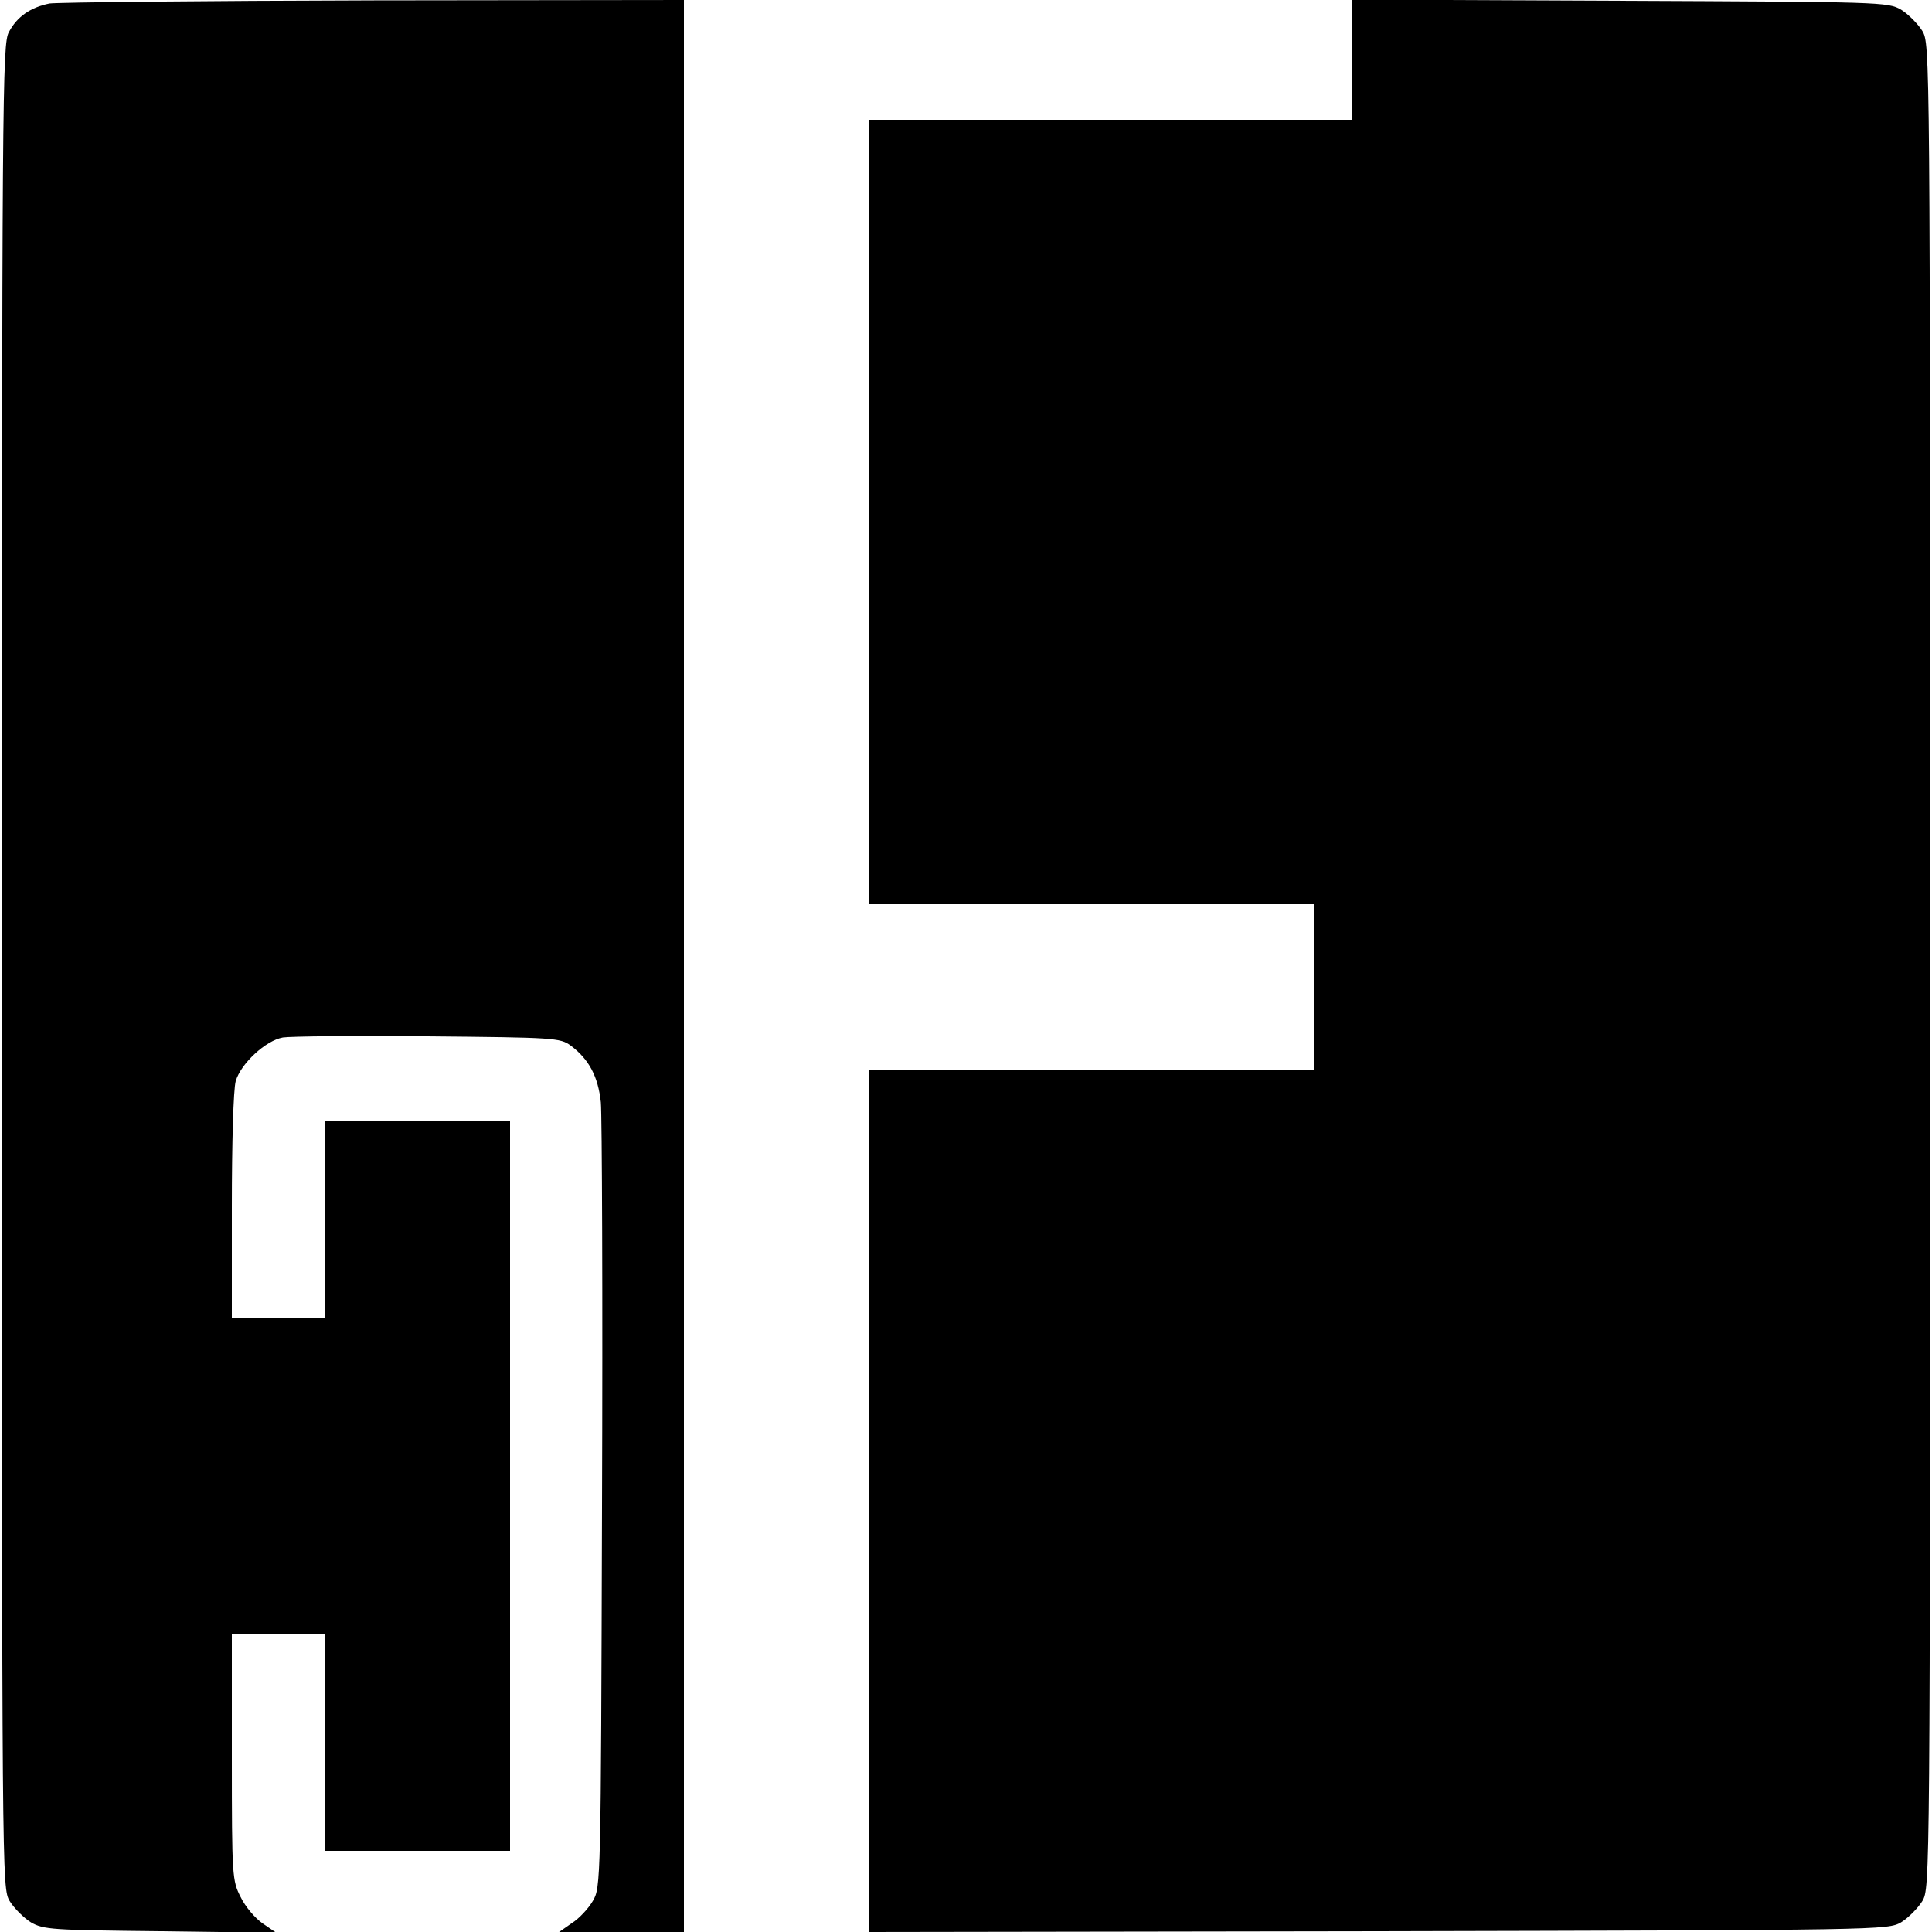
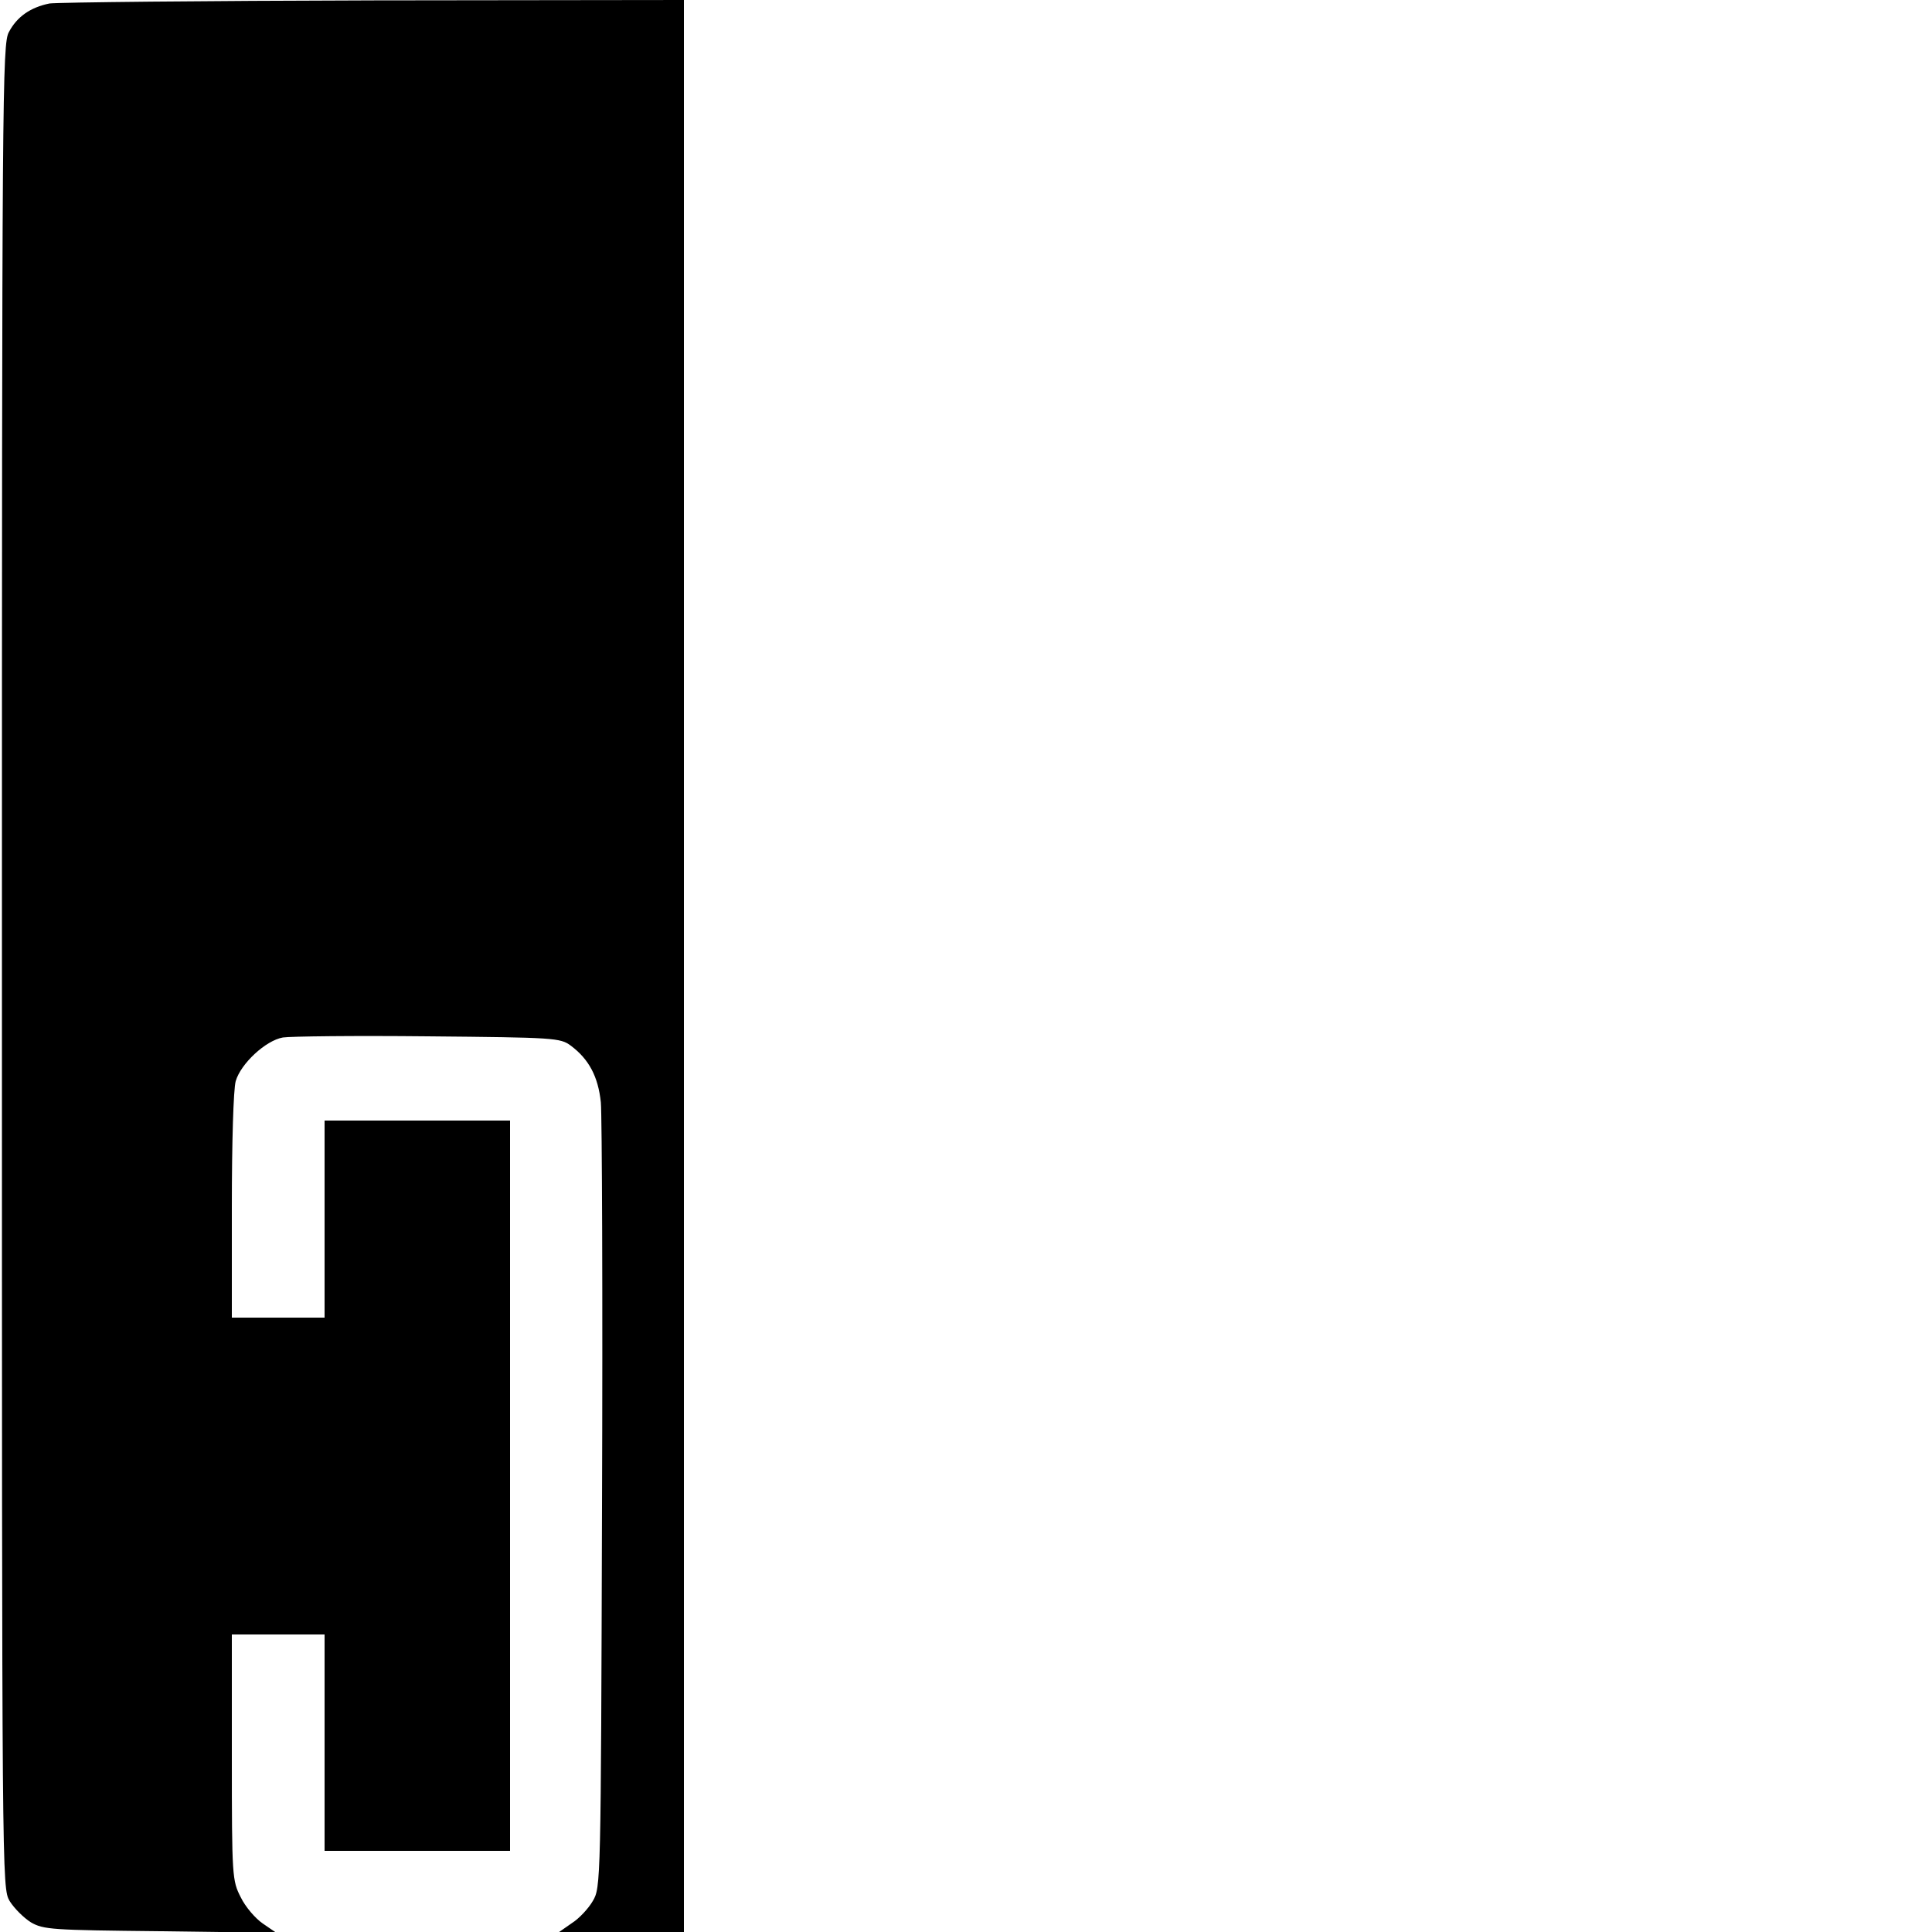
<svg xmlns="http://www.w3.org/2000/svg" version="1.0" width="500pt" height="500pt" viewBox="0 0 500 500" preserveAspectRatio="xMidYMid meet">
  <g transform="translate(0,500) scale(0.1,-0.1)" fill="#000000" stroke="none">
    <path d="M128 4991 c-49 -10 -84 -34 -105 -74 -17 -30 -18 -154 -18 -2417 0 -2381 0 -2385 20 -2420 12 -19 36 -43 55 -55 33 -19 55 -20 335 -23 l300 -4 -35 24 c-19 13 -45 43 -57 68 -22 43 -23 52 -23 362 l0 318 120 0 120 0 0 -280 0 -280 240 0 240 0 0 945 0 945 -240 0 -240 0 0 -255 0 -255 -120 0 -120 0 0 288 c0 163 4 303 10 324 13 45 77 105 122 113 18 3 187 5 375 3 328 -3 343 -4 370 -24 47 -35 71 -80 78 -147 3 -34 5 -505 3 -1047 -3 -973 -3 -985 -24 -1020 -11 -19 -35 -45 -54 -57 l-33 -23 162 0 161 0 0 2500 0 2500 -802 -1 c-442 -1 -819 -5 -840 -8z" />
-     <path d="M3500 4845 l0 -155 -625 0 -625 0 0 -1015 0 -1015 575 0 575 0 0 -215 0 -215 -575 0 -575 0 0 -1115 0 -1115 1318 2 c1304 3 1317 3 1352 23 19 12 43 36 55 55 20 35 20 39 20 2420 0 2381 0 2385 -20 2420 -12 19 -36 43 -55 55 -34 20 -52 20 -727 23 l-693 3 0 -156z" />
  </g>
</svg>